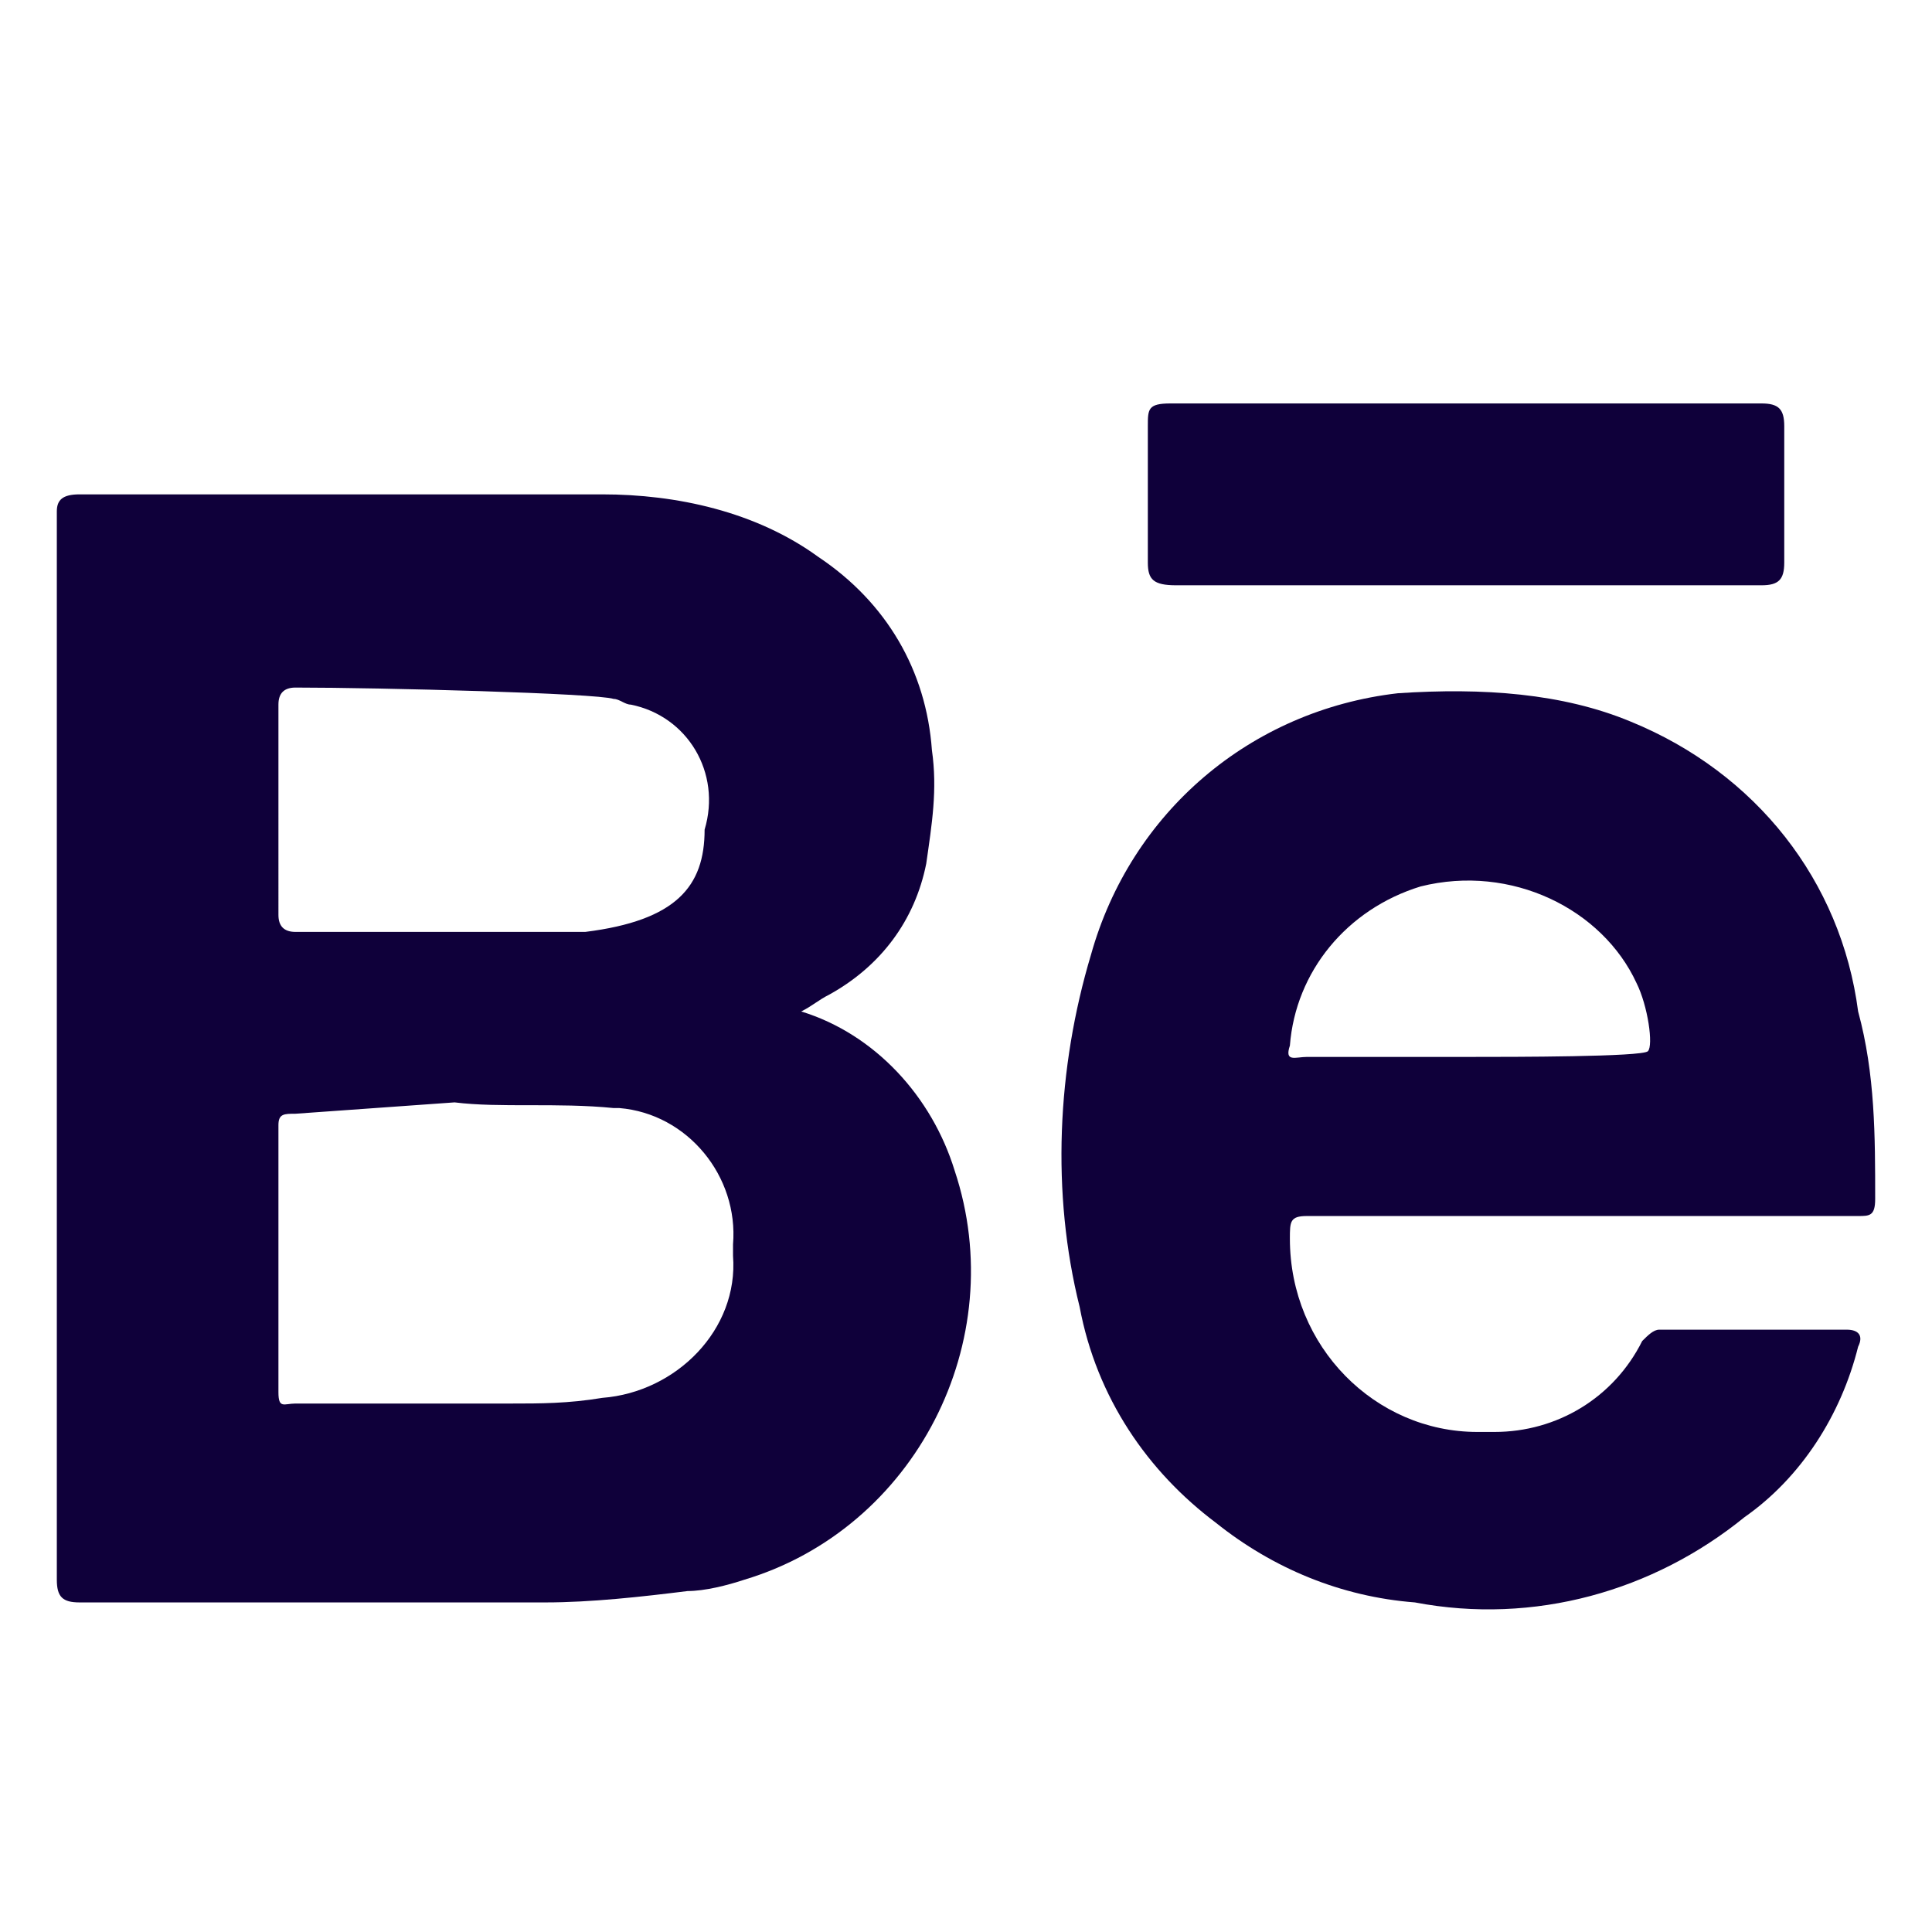
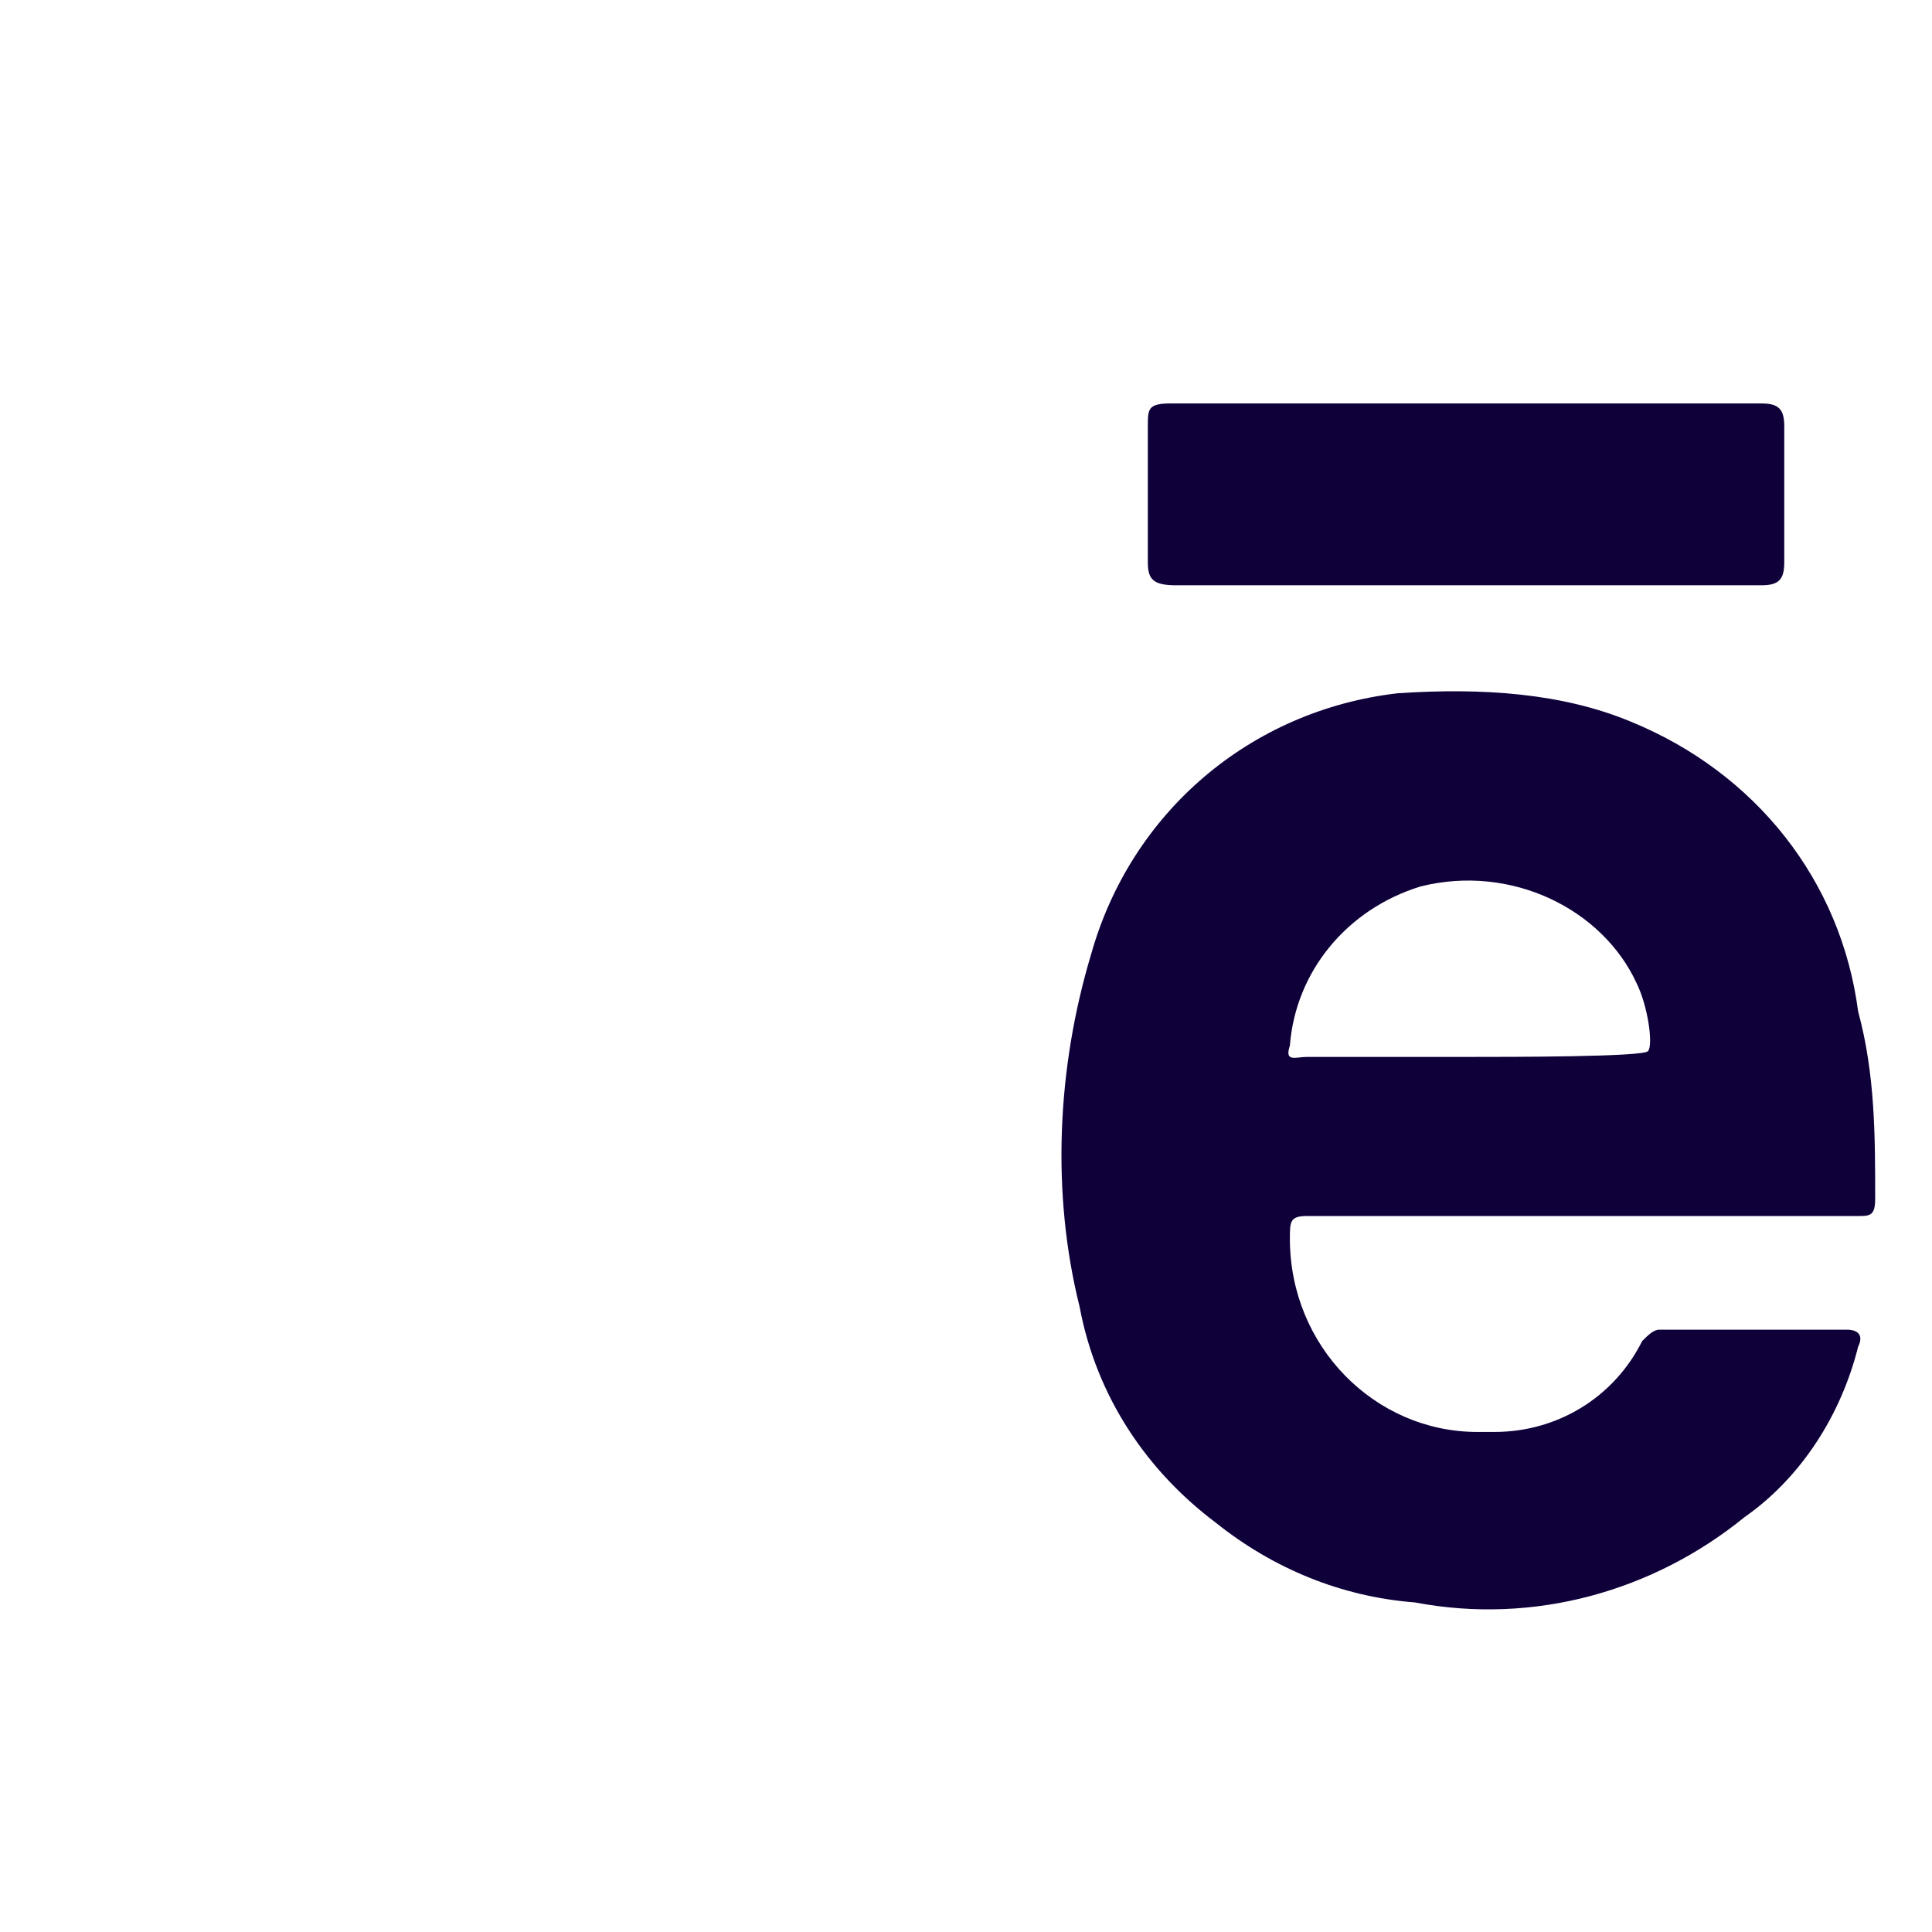
<svg xmlns="http://www.w3.org/2000/svg" version="1.1" id="Calque_1" x="0px" y="0px" viewBox="0 0 34 34" style="enable-background:new 0 0 34 34;" xml:space="preserve">
  <style type="text/css">
	.st0{fill:#0F003A;}
</style>
  <g>
-     <path class="st0" d="M23,21.4h9.7c0.2,0,0.3,0,0.3-0.3c0-1.1,0-2.2-0.3-3.3c-0.3-2.3-1.8-4.2-4-5.1c-1.2-0.5-2.6-0.6-4.1-0.5   c-2.6,0.3-4.7,2.1-5.4,4.6c-0.6,2-0.7,4.2-0.2,6.2c0.3,1.6,1.2,2.9,2.4,3.8c1,0.8,2.2,1.3,3.5,1.4c2.1,0.4,4.2-0.2,5.8-1.5   c1-0.7,1.7-1.8,2-3c0.1-0.2,0-0.3-0.2-0.3h-3.3c-0.1,0-0.2,0.1-0.3,0.2c-0.5,1-1.5,1.6-2.6,1.6c-0.1,0-0.2,0-0.3,0   c-1.8,0-3.3-1.5-3.3-3.4C22.7,21.5,22.7,21.4,23,21.4z M22.7,18.4c0.1-1.3,1-2.4,2.3-2.8c1.6-0.4,3.2,0.4,3.8,1.7   c0.2,0.4,0.3,1.1,0.2,1.2s-2.4,0.1-3.1,0.1H23C22.8,18.6,22.6,18.7,22.7,18.4z" />
-     <path class="st0" d="M14.1,17.8c0.2-0.1,0.3-0.2,0.5-0.3c0.9-0.5,1.5-1.3,1.7-2.3c0.1-0.7,0.2-1.3,0.1-2c-0.1-1.4-0.8-2.6-2-3.4   c-1.1-0.8-2.5-1.1-3.8-1.1c-3.1,0-6.1,0-9.2,0C1.1,8.7,1,8.8,1,9c0,6.3,0,12.5,0,18.8c0,0.3,0.1,0.4,0.4,0.4h8.2   c0.8,0,1.7-0.1,2.5-0.2c0.3,0,0.7-0.1,1-0.2c3-0.9,4.7-4.2,3.7-7.2C16.4,19.3,15.4,18.2,14.1,17.8z M4.9,12.4   c0-0.2,0.1-0.3,0.3-0.3c1.5,0,5.3,0.1,5.6,0.2c0.1,0,0.2,0.1,0.3,0.1c1,0.2,1.6,1.2,1.3,2.2c0,1-0.5,1.6-2.1,1.8   c-0.8,0-4.3,0-5.1,0c-0.2,0-0.3-0.1-0.3-0.3C4.9,14.8,4.9,13.6,4.9,12.4z M12.9,22.1c0.1,1.3-1,2.4-2.3,2.5   C10,24.7,9.5,24.7,9,24.7H5.2c-0.2,0-0.3,0.1-0.3-0.2c0-1.6,0-3.1,0-4.7c0-0.2,0.1-0.2,0.3-0.2L8,19.4c0.8,0.1,1.8,0,2.8,0.1h0.1   c1.2,0.1,2.1,1.2,2,2.4C12.9,22,12.9,22,12.9,22.1z" />
+     <path class="st0" d="M23,21.4h9.7c0.2,0,0.3,0,0.3-0.3c0-1.1,0-2.2-0.3-3.3c-0.3-2.3-1.8-4.2-4-5.1c-1.2-0.5-2.6-0.6-4.1-0.5   c-2.6,0.3-4.7,2.1-5.4,4.6c-0.6,2-0.7,4.2-0.2,6.2c0.3,1.6,1.2,2.9,2.4,3.8c1,0.8,2.2,1.3,3.5,1.4c2.1,0.4,4.2-0.2,5.8-1.5   c1-0.7,1.7-1.8,2-3c0.1-0.2,0-0.3-0.2-0.3h-3.3c-0.1,0-0.2,0.1-0.3,0.2c-0.5,1-1.5,1.6-2.6,1.6c-0.1,0-0.2,0-0.3,0   c-1.8,0-3.3-1.5-3.3-3.4C22.7,21.5,22.7,21.4,23,21.4z M22.7,18.4c0.1-1.3,1-2.4,2.3-2.8c1.6-0.4,3.2,0.4,3.8,1.7   c0.2,0.4,0.3,1.1,0.2,1.2s-2.4,0.1-3.1,0.1H23C22.8,18.6,22.6,18.7,22.7,18.4" />
    <path class="st0" d="M20.7,10.3c1.7,0,3.4,0,5.1,0s3.5,0,5.2,0c0.3,0,0.4-0.1,0.4-0.4c0-0.8,0-1.6,0-2.4c0-0.3-0.1-0.4-0.4-0.4   H20.6c-0.4,0-0.4,0.1-0.4,0.4c0,0.8,0,1.6,0,2.4C20.2,10.2,20.3,10.3,20.7,10.3z" />
  </g>
</svg>